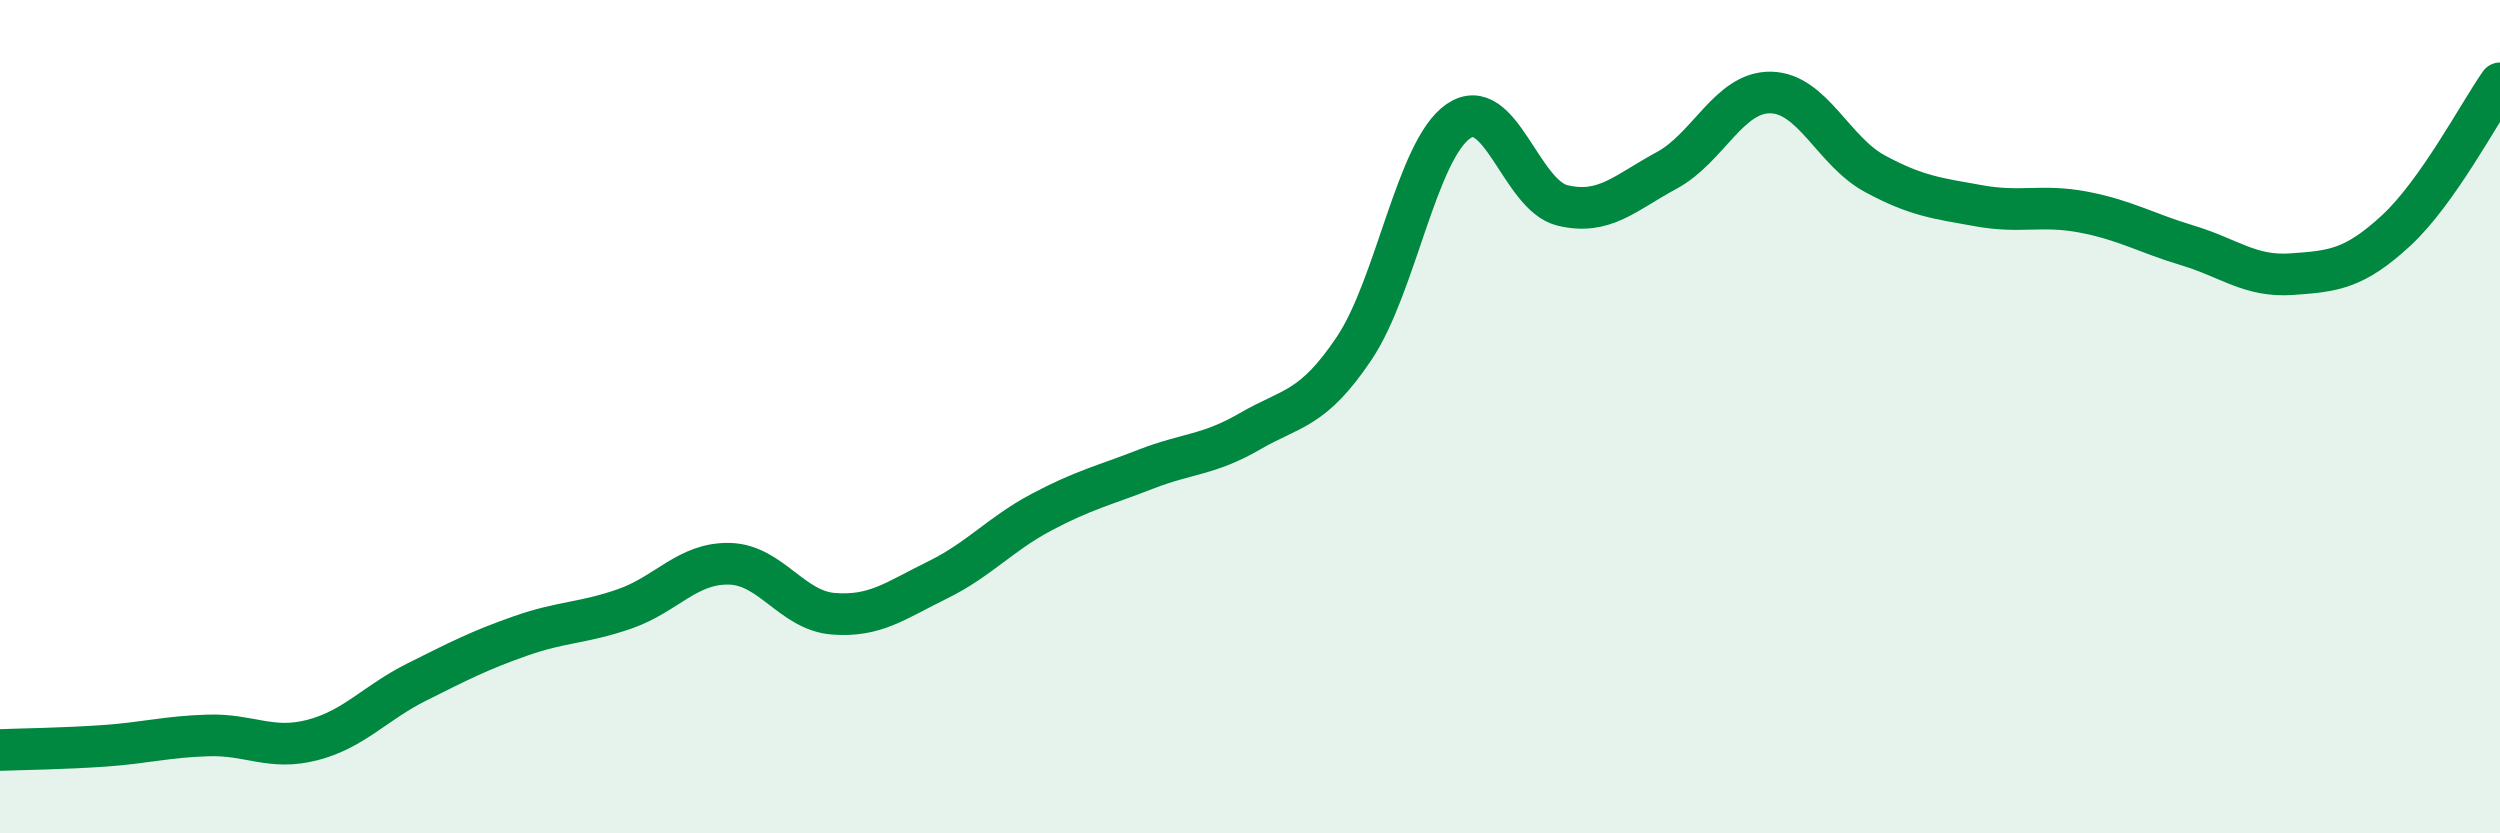
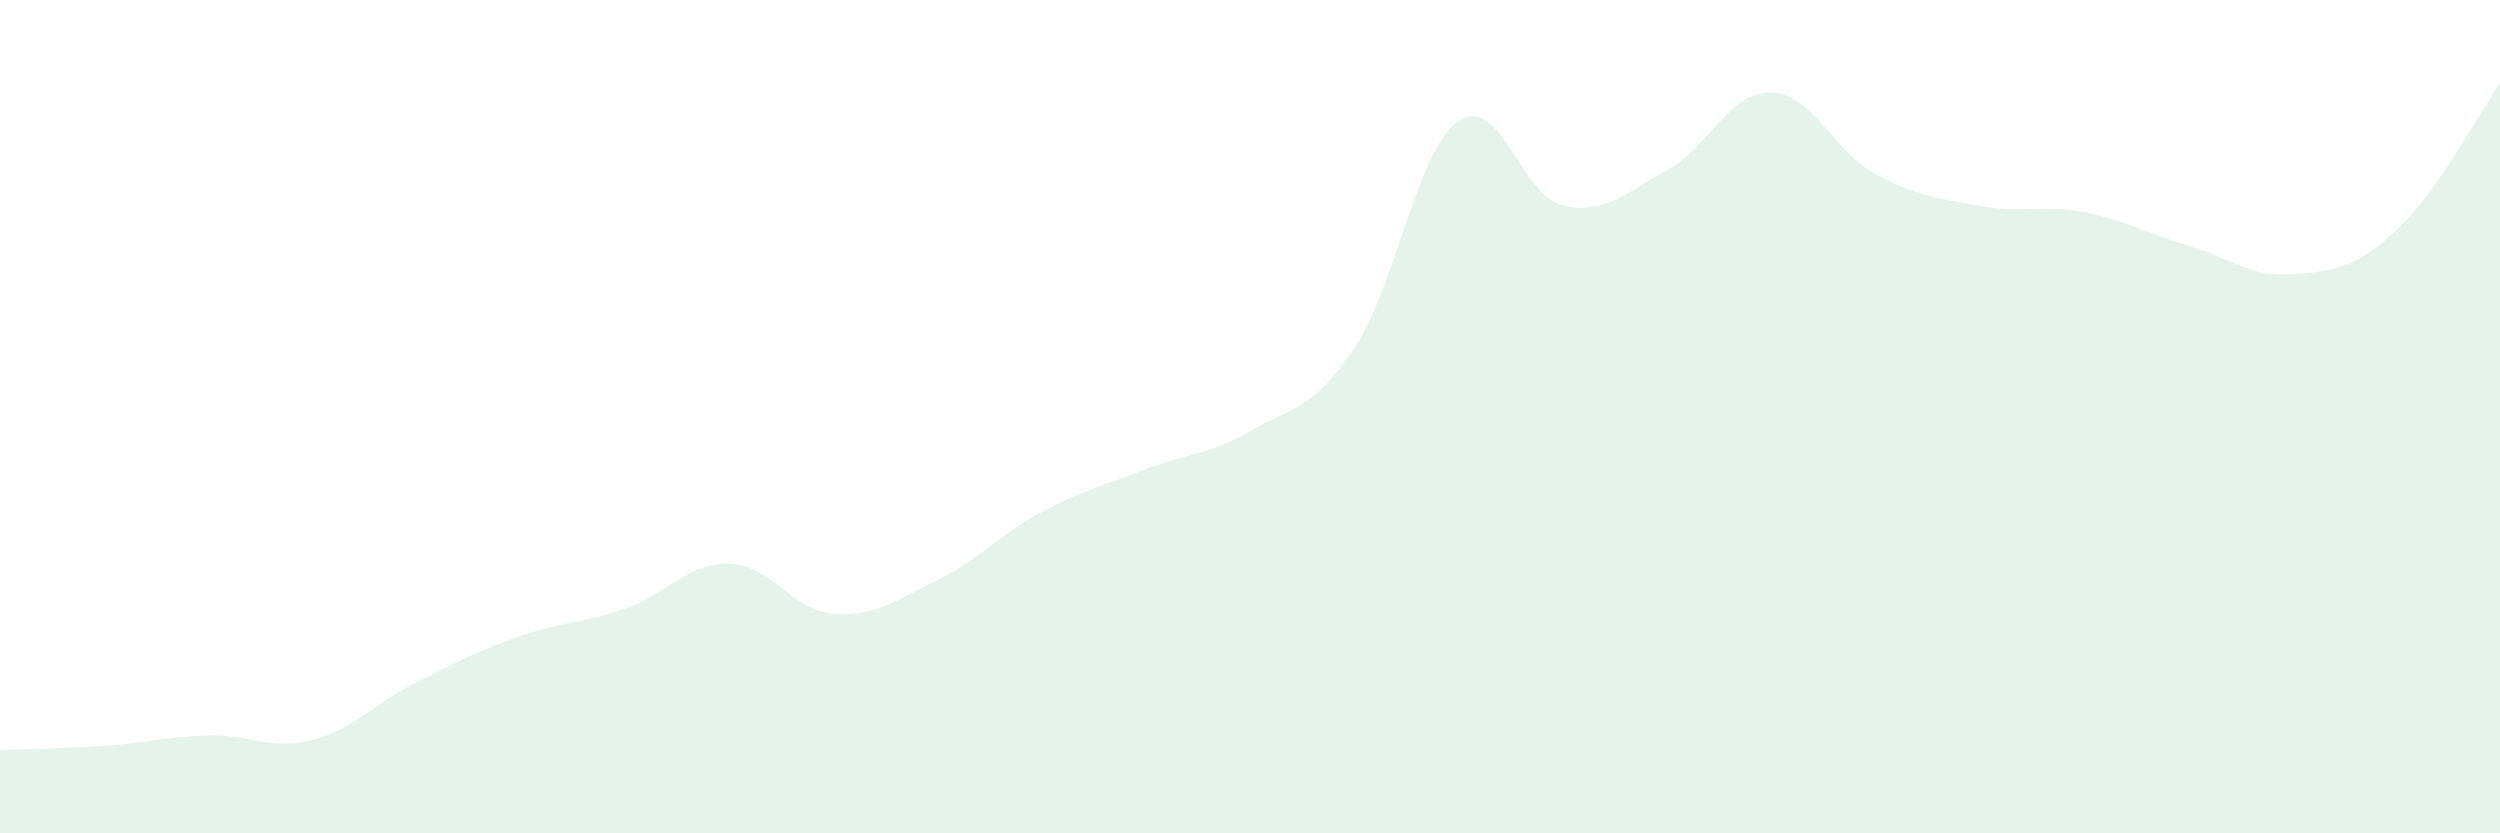
<svg xmlns="http://www.w3.org/2000/svg" width="60" height="20" viewBox="0 0 60 20">
  <path d="M 0,18 C 0.5,17.98 1.5,17.97 2.5,17.9 C 3.5,17.83 4,17.68 5,17.65 C 6,17.62 6.5,18.02 7.5,17.76 C 8.5,17.5 9,16.87 10,16.37 C 11,15.87 11.5,15.61 12.5,15.26 C 13.5,14.91 14,14.96 15,14.61 C 16,14.26 16.5,13.51 17.5,13.53 C 18.5,13.55 19,14.65 20,14.73 C 21,14.81 21.5,14.41 22.5,13.92 C 23.5,13.43 24,12.82 25,12.29 C 26,11.76 26.5,11.65 27.5,11.26 C 28.5,10.87 29,10.93 30,10.35 C 31,9.77 31.5,9.85 32.5,8.36 C 33.5,6.87 34,3.6 35,2.91 C 36,2.22 36.5,4.69 37.5,4.93 C 38.5,5.17 39,4.63 40,4.09 C 41,3.55 41.5,2.2 42.5,2.22 C 43.5,2.24 44,3.63 45,4.17 C 46,4.71 46.5,4.76 47.5,4.94 C 48.5,5.12 49,4.9 50,5.09 C 51,5.28 51.5,5.59 52.5,5.89 C 53.5,6.19 54,6.65 55,6.58 C 56,6.51 56.5,6.46 57.5,5.54 C 58.5,4.62 59.5,2.71 60,2L60 20L0 20Z" fill="#008740" opacity="0.1" stroke-linecap="round" stroke-linejoin="round" />
-   <path d="M 0,18 C 0.5,17.98 1.5,17.97 2.5,17.9 C 3.5,17.83 4,17.68 5,17.65 C 6,17.62 6.5,18.02 7.5,17.76 C 8.5,17.5 9,16.87 10,16.37 C 11,15.87 11.5,15.61 12.5,15.26 C 13.5,14.91 14,14.96 15,14.61 C 16,14.26 16.5,13.51 17.5,13.53 C 18.5,13.55 19,14.65 20,14.73 C 21,14.81 21.5,14.41 22.5,13.92 C 23.5,13.43 24,12.82 25,12.29 C 26,11.76 26.5,11.65 27.5,11.26 C 28.5,10.87 29,10.93 30,10.35 C 31,9.77 31.5,9.85 32.5,8.36 C 33.5,6.87 34,3.6 35,2.91 C 36,2.22 36.5,4.69 37.5,4.93 C 38.5,5.17 39,4.63 40,4.09 C 41,3.55 41.5,2.2 42.5,2.22 C 43.5,2.24 44,3.63 45,4.17 C 46,4.71 46.5,4.76 47.5,4.94 C 48.5,5.12 49,4.9 50,5.09 C 51,5.28 51.5,5.59 52.5,5.89 C 53.5,6.19 54,6.65 55,6.58 C 56,6.51 56.5,6.46 57.5,5.54 C 58.5,4.62 59.5,2.71 60,2" stroke="#008740" stroke-width="1" fill="none" stroke-linecap="round" stroke-linejoin="round" />
</svg>